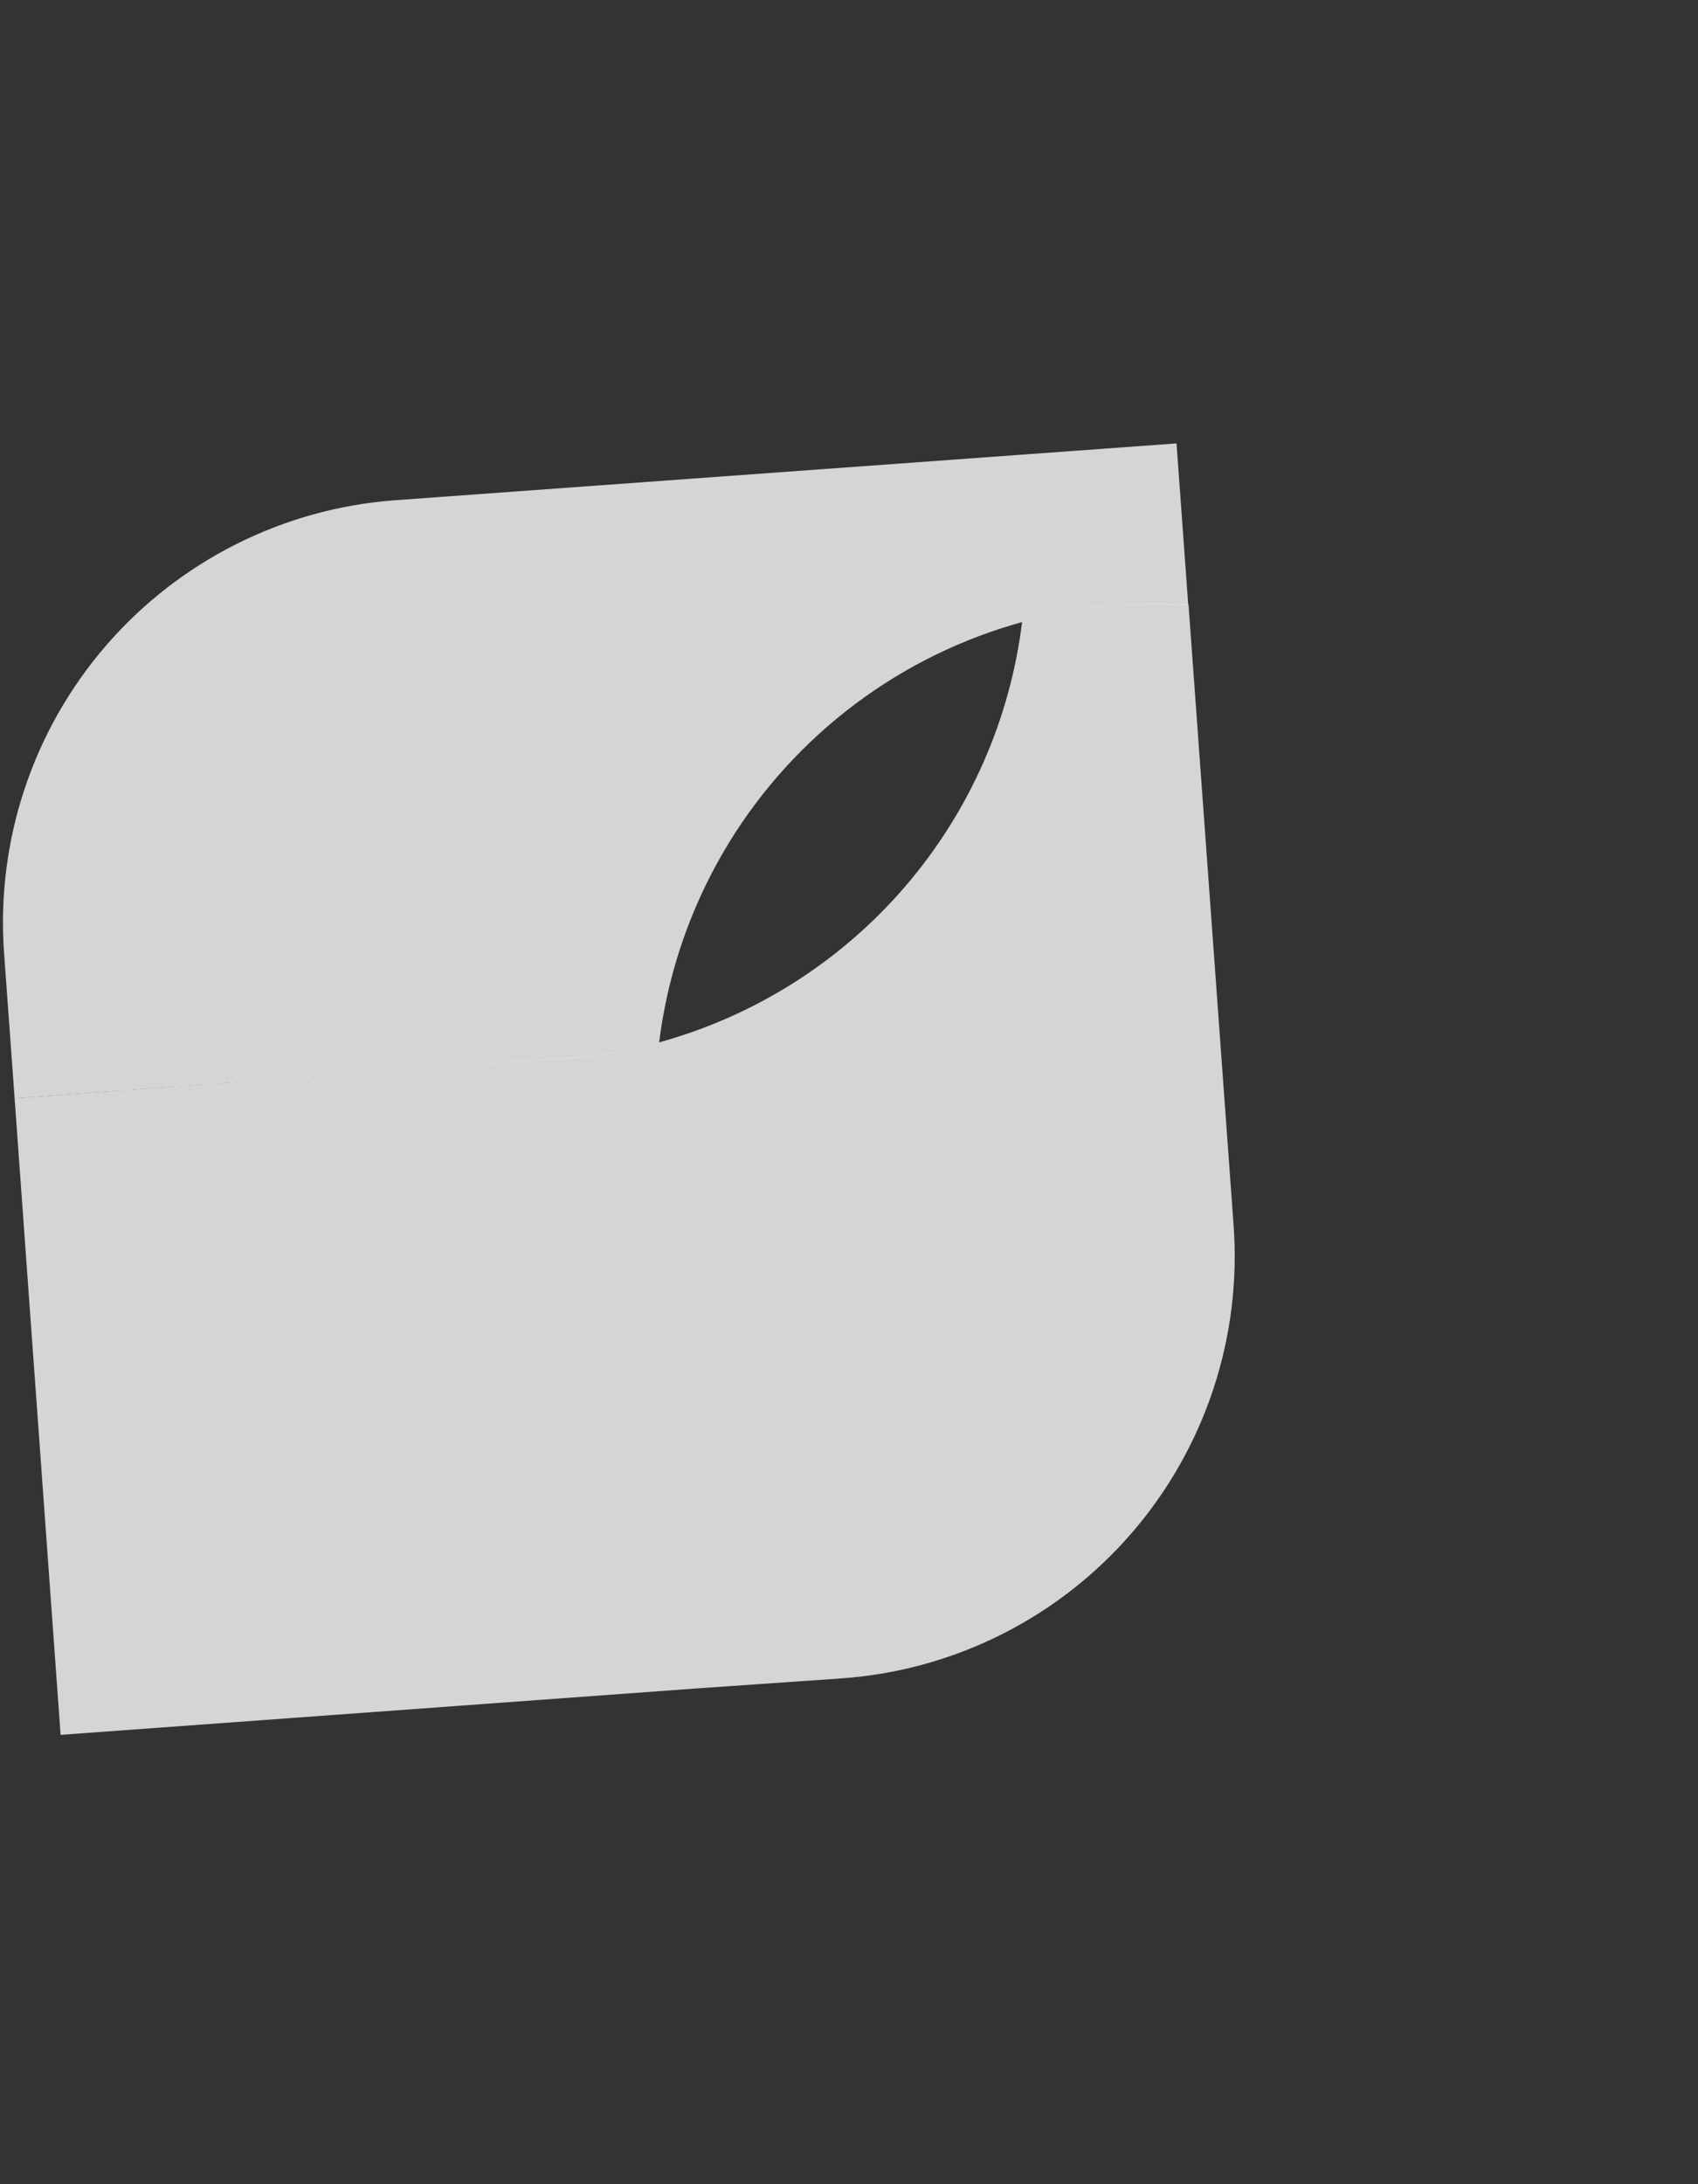
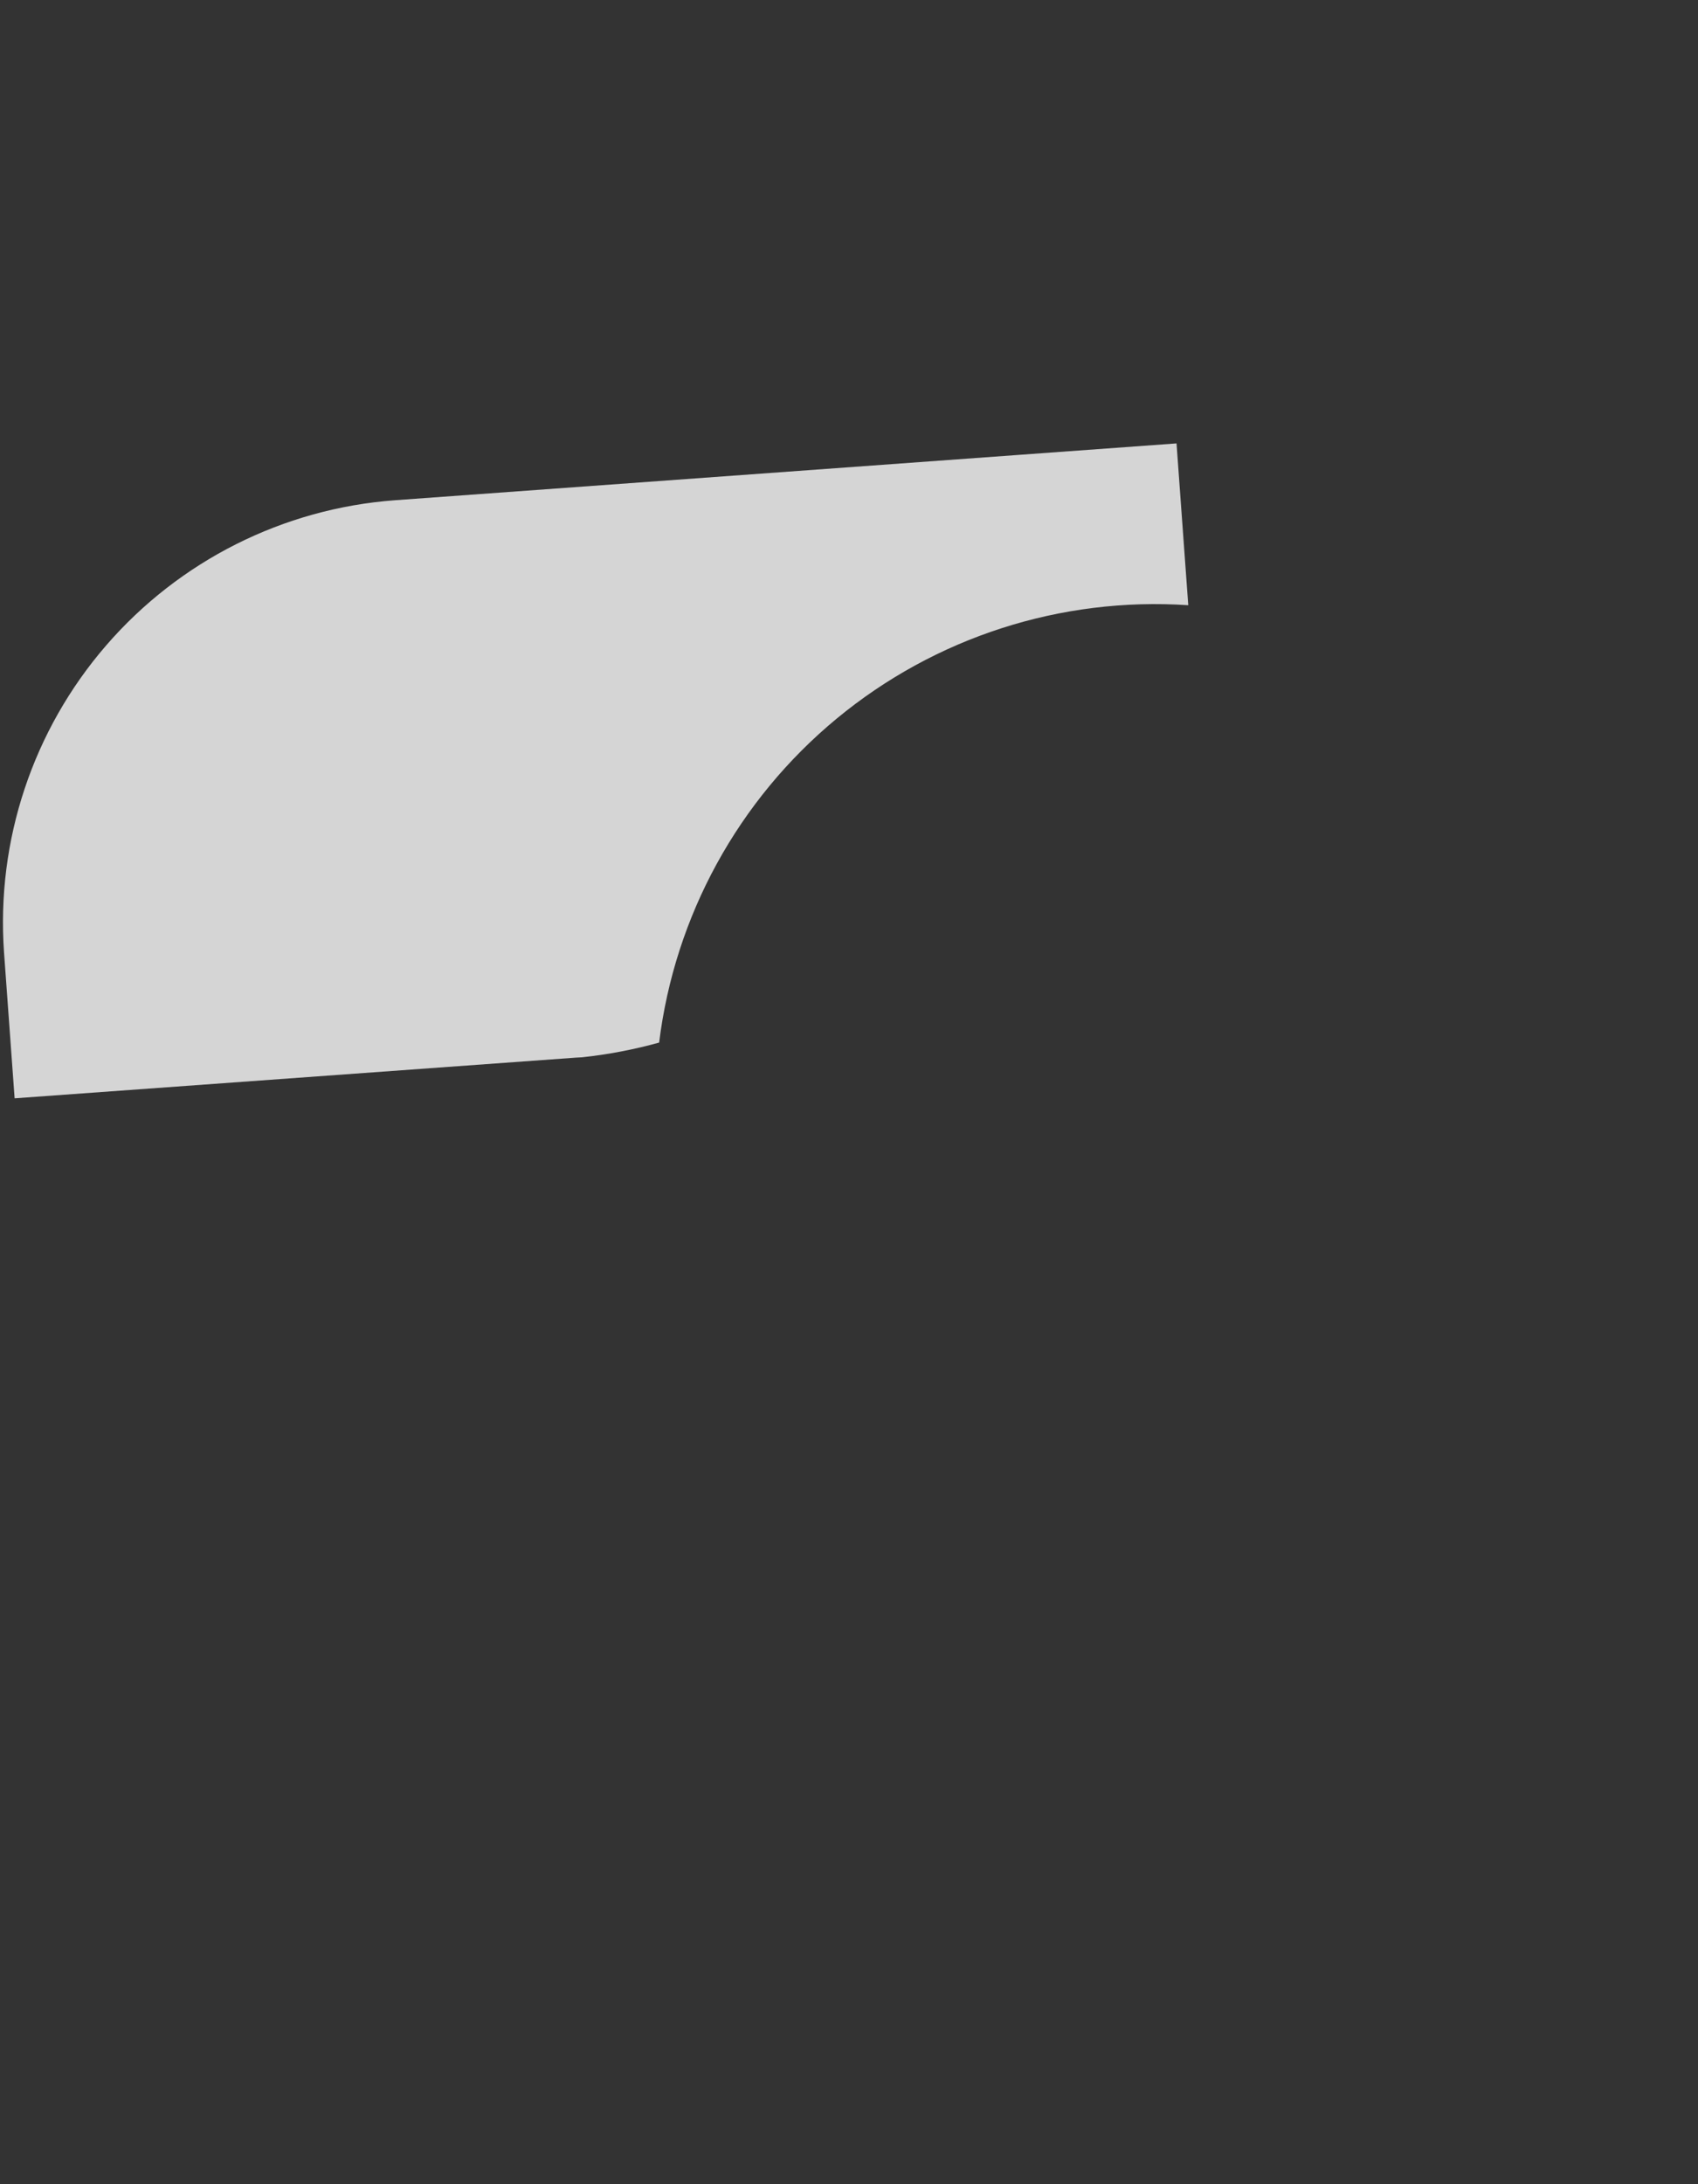
<svg xmlns="http://www.w3.org/2000/svg" width="154" height="198" viewBox="0 0 154 198" fill="none">
  <rect x="0" y="0" width="154" height="198" fill="#333333" stroke="none" />
  <path d="M35.824 45.347L91.981 41.266L106.705 40.196L107.77 54.864C96.22 54.09 84.812 57.767 75.887 65.14C66.963 72.513 61.199 83.023 59.78 94.512C57.486 95.148 55.143 95.594 52.776 95.847L52.224 95.876L1.326 99.564L0.364 86.329C-0.351 76.196 2.979 66.193 9.626 58.511C16.273 50.83 25.693 46.096 35.824 45.347Z" fill="white" fill-opacity="0.79" />
-   <path d="M1.324 99.564L52.248 95.847L52.8 95.817C55.167 95.565 57.51 95.119 59.804 94.483C68.445 92.102 76.185 87.208 82.041 80.423C87.898 73.638 91.608 65.266 92.701 56.37C97.611 55.017 102.713 54.499 107.795 54.835L111.882 111.081C112.249 116.108 111.622 121.159 110.037 125.944C108.451 130.729 105.938 135.154 102.642 138.968C99.345 142.781 95.329 145.908 90.824 148.168C86.318 150.429 81.412 151.78 76.384 152.143L63.202 153.057L5.496 157.267L1.324 99.564Z" fill="white" fill-opacity="0.79" />
</svg>